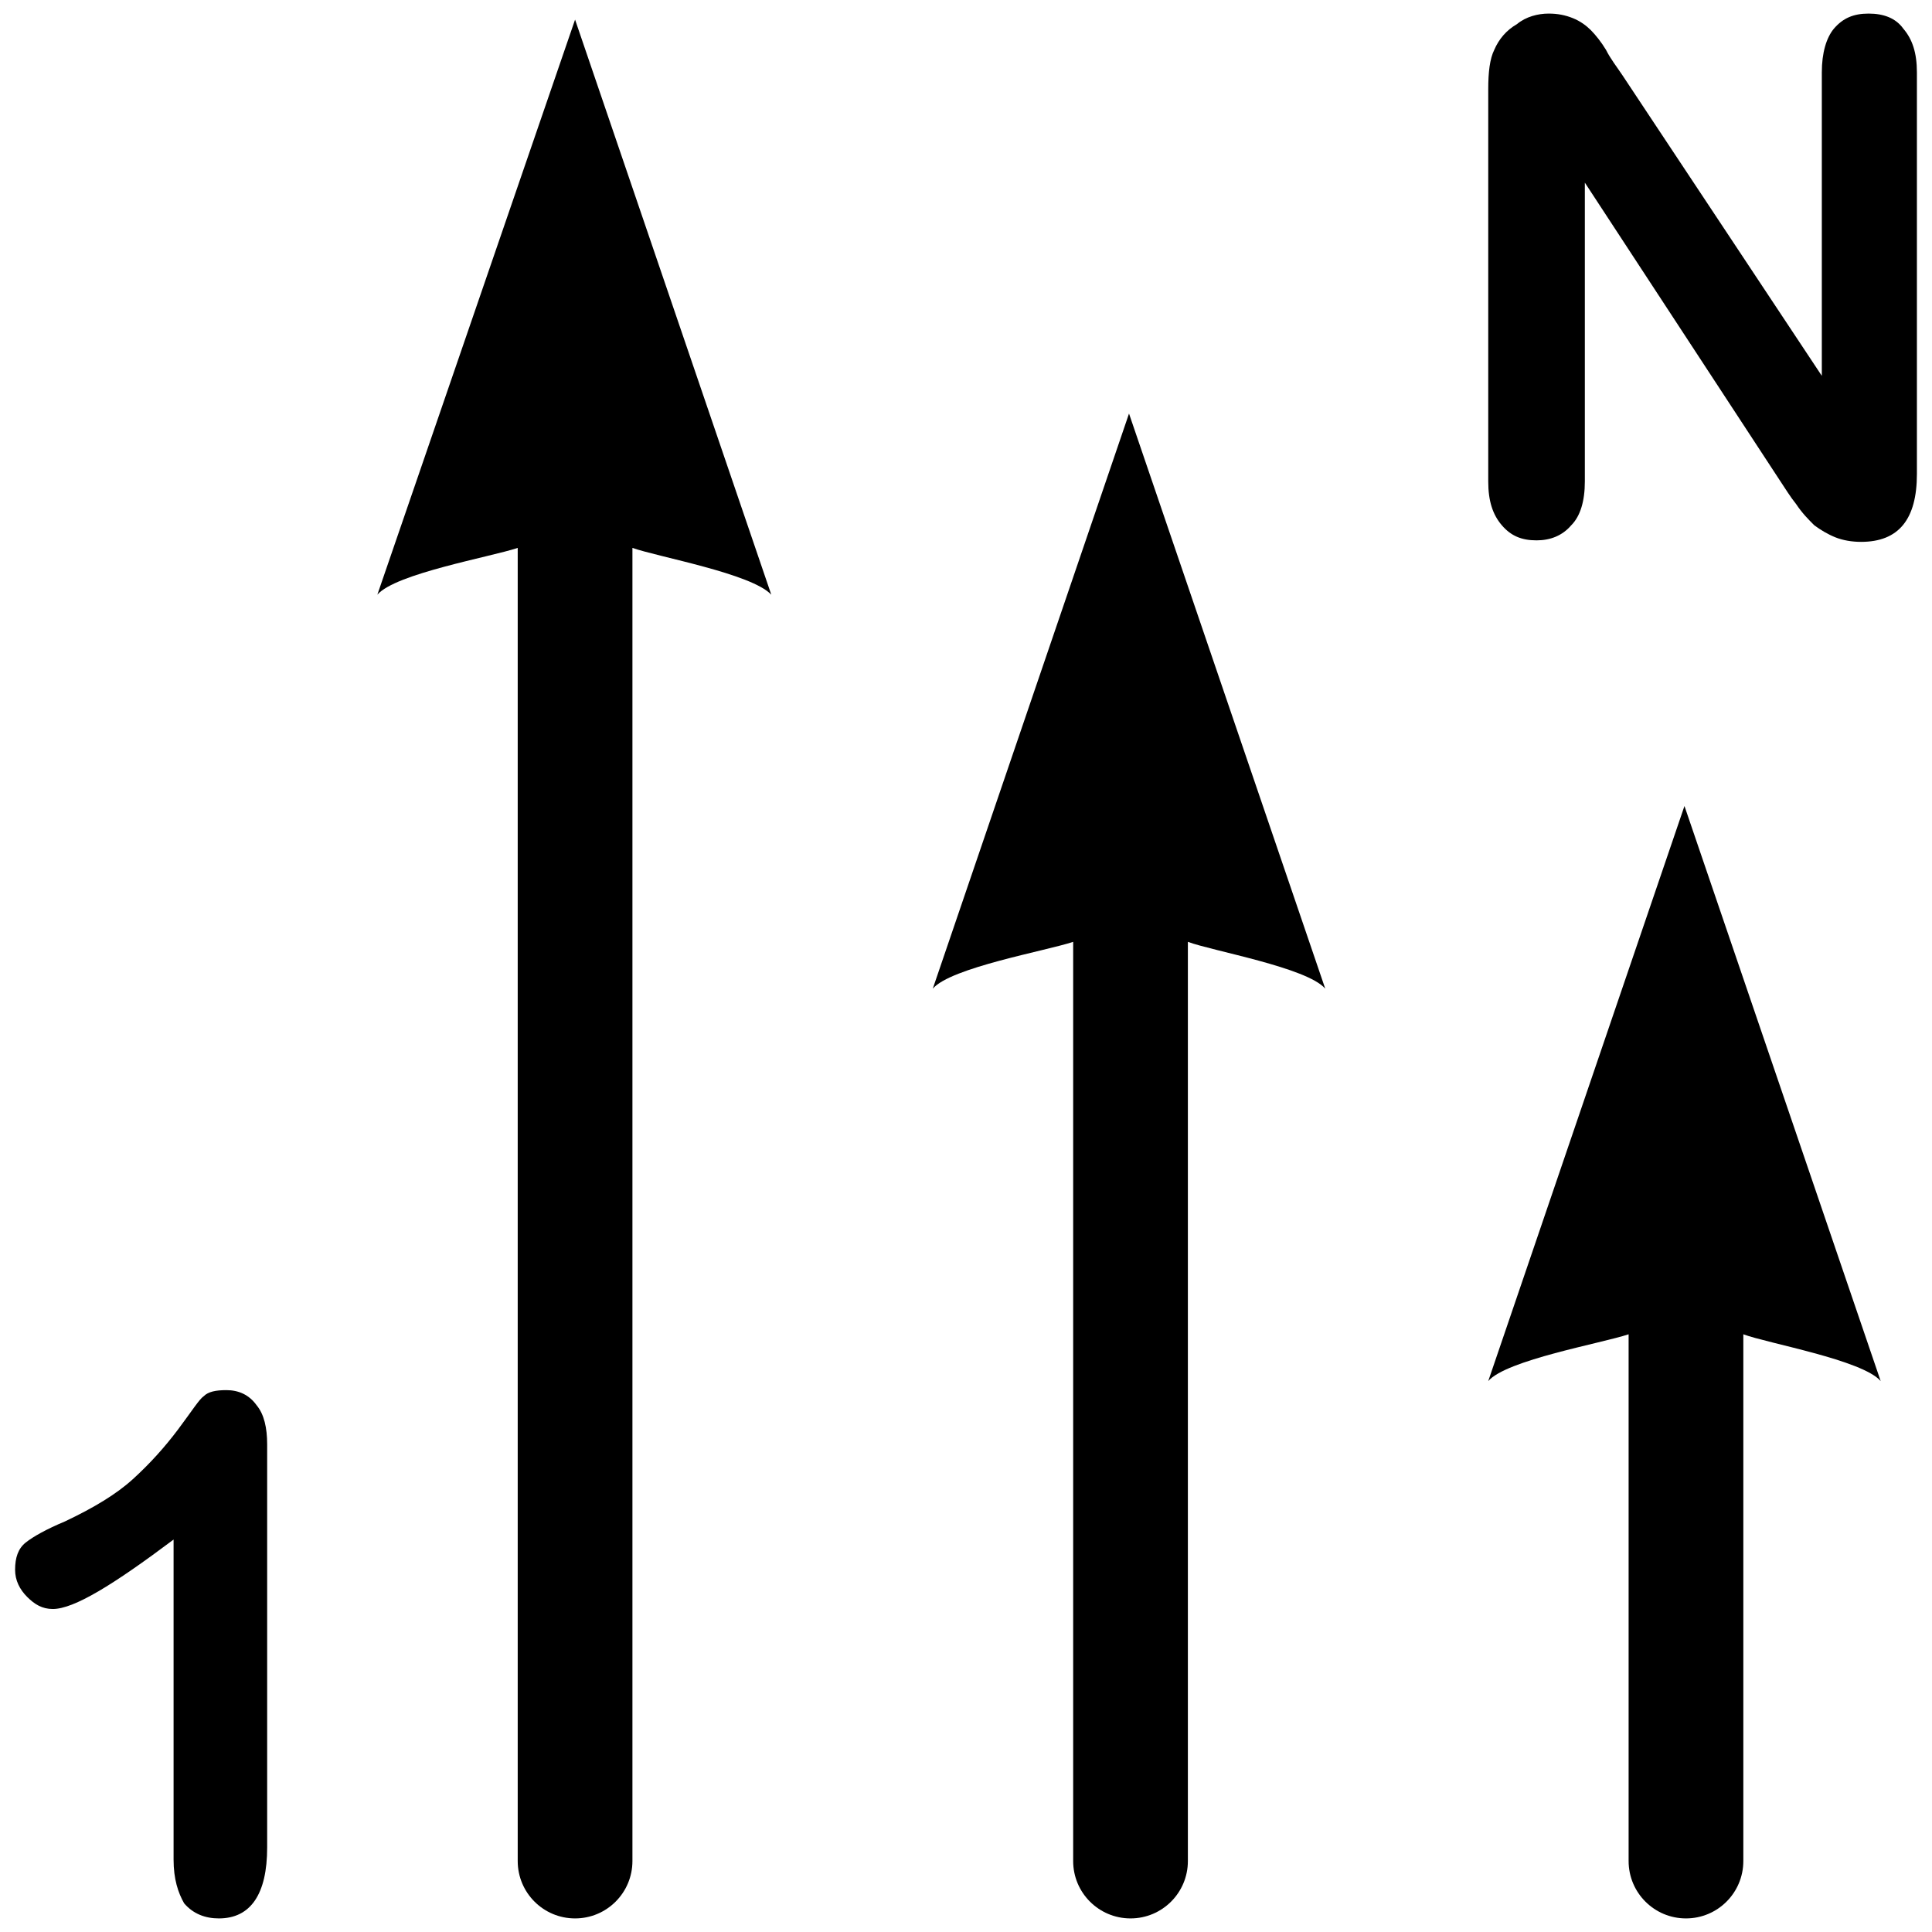
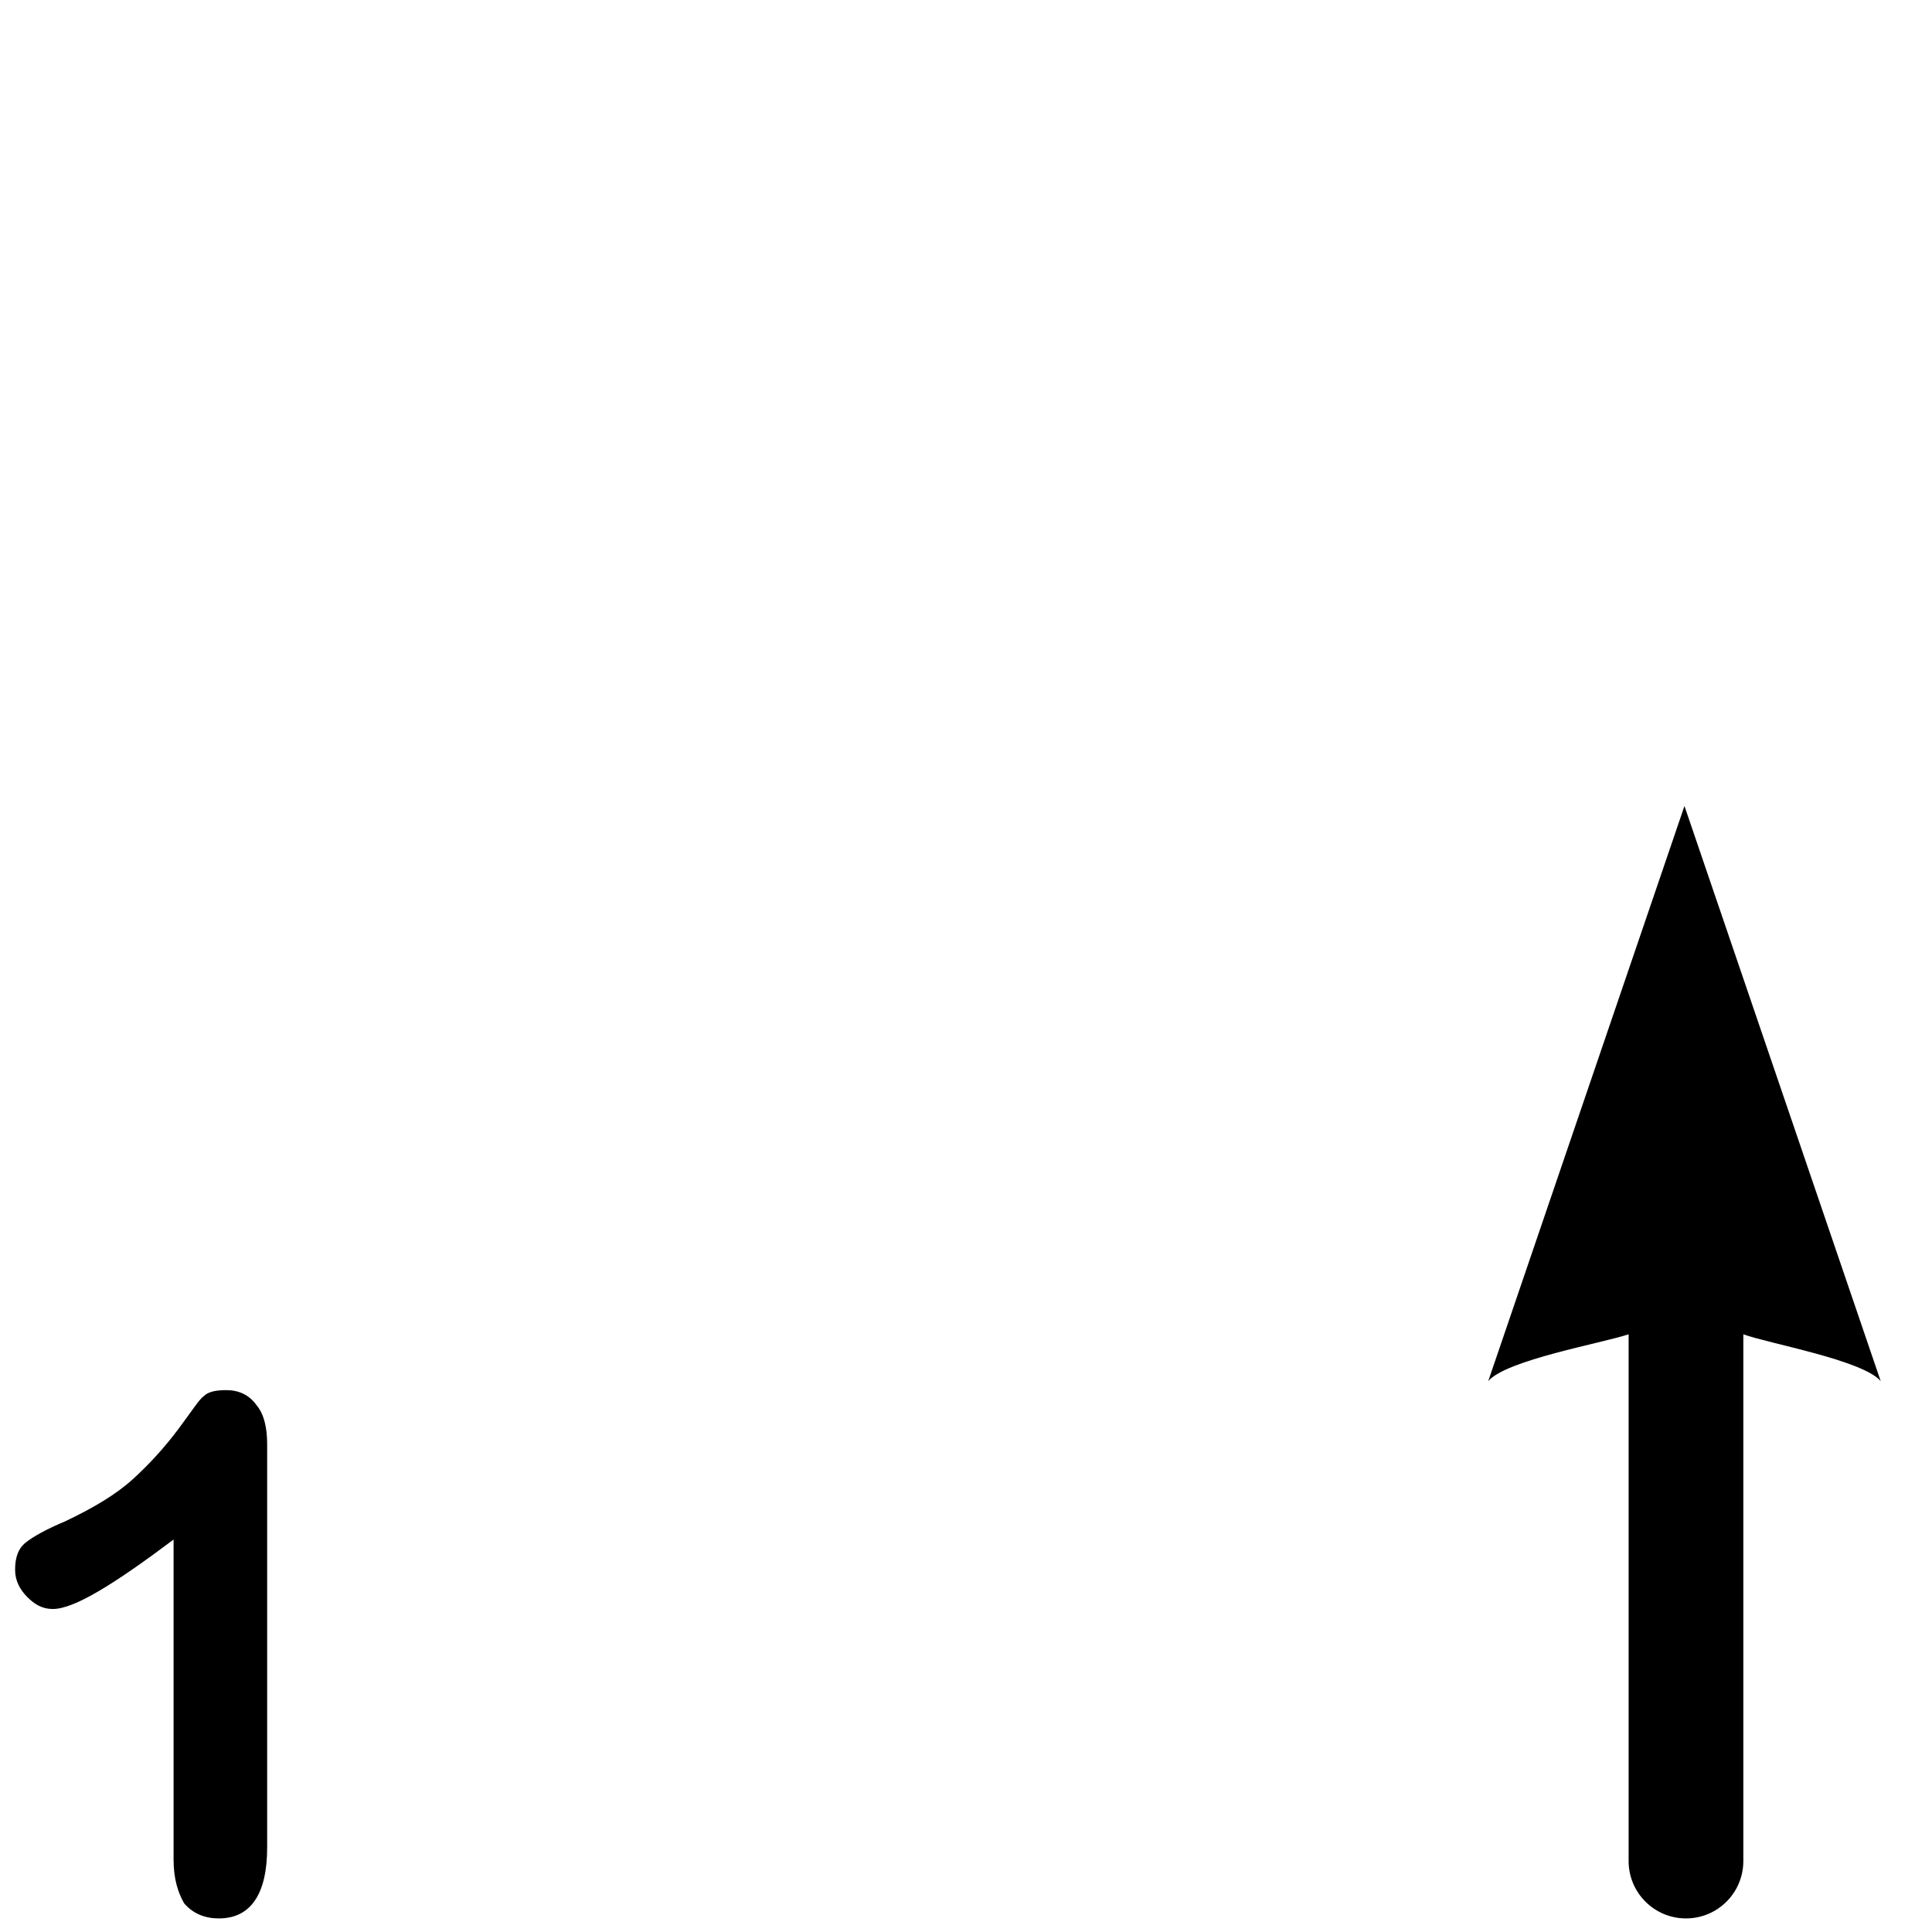
<svg xmlns="http://www.w3.org/2000/svg" xmlns:ns1="http://www.inkscape.org/namespaces/inkscape" xmlns:ns2="http://sodipodi.sourceforge.net/DTD/sodipodi-0.dtd" version="1.1" id="svg13181" ns1:version="0.91 r13725" ns2:docname="order_1n_numberx_dl.svg" x="0px" y="0px" viewBox="736 206 128 128" enable-background="new 736 206 128 128" xml:space="preserve">
  <defs>
    <ns1:path-effect id="path-effect16072" is_visible="true" effect="spiro" />
    <ns1:path-effect id="path-effect13279" is_visible="true" effect="spiro" />
    <ns1:path-effect id="path-effect13267" is_visible="true" effect="spiro" />
    <ns1:path-effect id="path-effect13263" is_visible="true" effect="spiro" />
  </defs>
  <ns2:namedview id="base" ns1:pageopacity="0.0" ns1:pageshadow="2" ns1:grid-bbox="true" ns1:document-units="px" ns1:snap-bbox="true" ns1:current-layer="layer1" ns1:snap-to-guides="false" ns1:window-width="1920" ns1:window-height="1018" ns1:window-x="-8" ns1:window-y="-8" ns1:window-maximized="1" ns1:snap-object-midpoints="true" ns1:bbox-paths="true" ns1:snap-global="false" ns1:snap-bbox-midpoints="true" ns1:cy="96.801002" pagecolor="#ffffff" ns1:zoom="1.5683594" ns1:cx="-100.91972" borderopacity="1.0" showgrid="true" bordercolor="#666666">
    <ns1:grid type="xygrid" id="grid13259" />
  </ns2:namedview>
  <g>
-     <path d="M823.8,271.5l-13-38.1l-13,38.1c1.2-1.4,7.5-2.5,9.3-3.1v60.9c0,2.1,1.7,3.8,3.8,3.8l0,0c2.1,0,3.8-1.7,3.8-3.8v-60.9   C816.3,269,822.6,270.1,823.8,271.5z" />
    <path d="M860.6,297.5l-13-38.1l-13,38.1c1.2-1.4,7.5-2.5,9.3-3.1v34.9c0,2.1,1.7,3.8,3.8,3.8l0,0c2.1,0,3.8-1.7,3.8-3.8v-34.9   C853.1,295,859.4,296.1,860.6,297.5z" />
-     <path d="M787.1,245.4l-13-38.1l-13.1,38.1c1.2-1.4,7.5-2.5,9.3-3.1v87c0,2.1,1.7,3.8,3.8,3.8l0,0c2.1,0,3.8-1.7,3.8-3.8v-87   C779.6,242.9,785.8,244,787.1,245.4z" />
    <g>
-       <path d="M843.5,211l13.2,19.9v-20.1c0-1.3,0.3-2.3,0.8-2.9c0.6-0.7,1.3-1,2.3-1s1.8,0.3,2.3,1c0.6,0.7,0.9,1.6,0.9,2.9v26.6    c0,3-1.2,4.5-3.7,4.5c-0.6,0-1.2-0.1-1.7-0.3c-0.5-0.2-1-0.5-1.4-0.8c-0.4-0.4-0.8-0.8-1.2-1.4c-0.4-0.5-0.7-1-1.1-1.6L841,218.1    v19.8c0,1.3-0.3,2.3-0.9,2.9c-0.6,0.7-1.4,1-2.3,1c-1,0-1.7-0.3-2.3-1c-0.6-0.7-0.9-1.6-0.9-2.9v-26c0-1.1,0.1-2,0.4-2.6    c0.3-0.7,0.8-1.3,1.5-1.7c0.6-0.5,1.4-0.7,2.1-0.7c0.6,0,1.1,0.1,1.6,0.3s0.9,0.5,1.2,0.8s0.7,0.8,1,1.3    C842.7,209.9,843.1,210.4,843.5,211z" />
-     </g>
+       </g>
    <g>
      <path d="M747.5,329.2V308c-4,3-6.6,4.6-8,4.6c-0.7,0-1.2-0.3-1.7-0.8s-0.8-1.1-0.8-1.8c0-0.8,0.2-1.4,0.7-1.8s1.4-0.9,2.6-1.4    c1.9-0.9,3.4-1.8,4.5-2.8s2.1-2.1,3-3.3c0.9-1.2,1.4-2,1.7-2.2c0.3-0.3,0.8-0.4,1.5-0.4c0.8,0,1.5,0.3,2,1    c0.5,0.6,0.7,1.5,0.7,2.6v26.7c0,3.1-1.1,4.7-3.2,4.7c-0.9,0-1.7-0.3-2.3-1C747.8,331.4,747.5,330.5,747.5,329.2z" />
    </g>
  </g>
</svg>